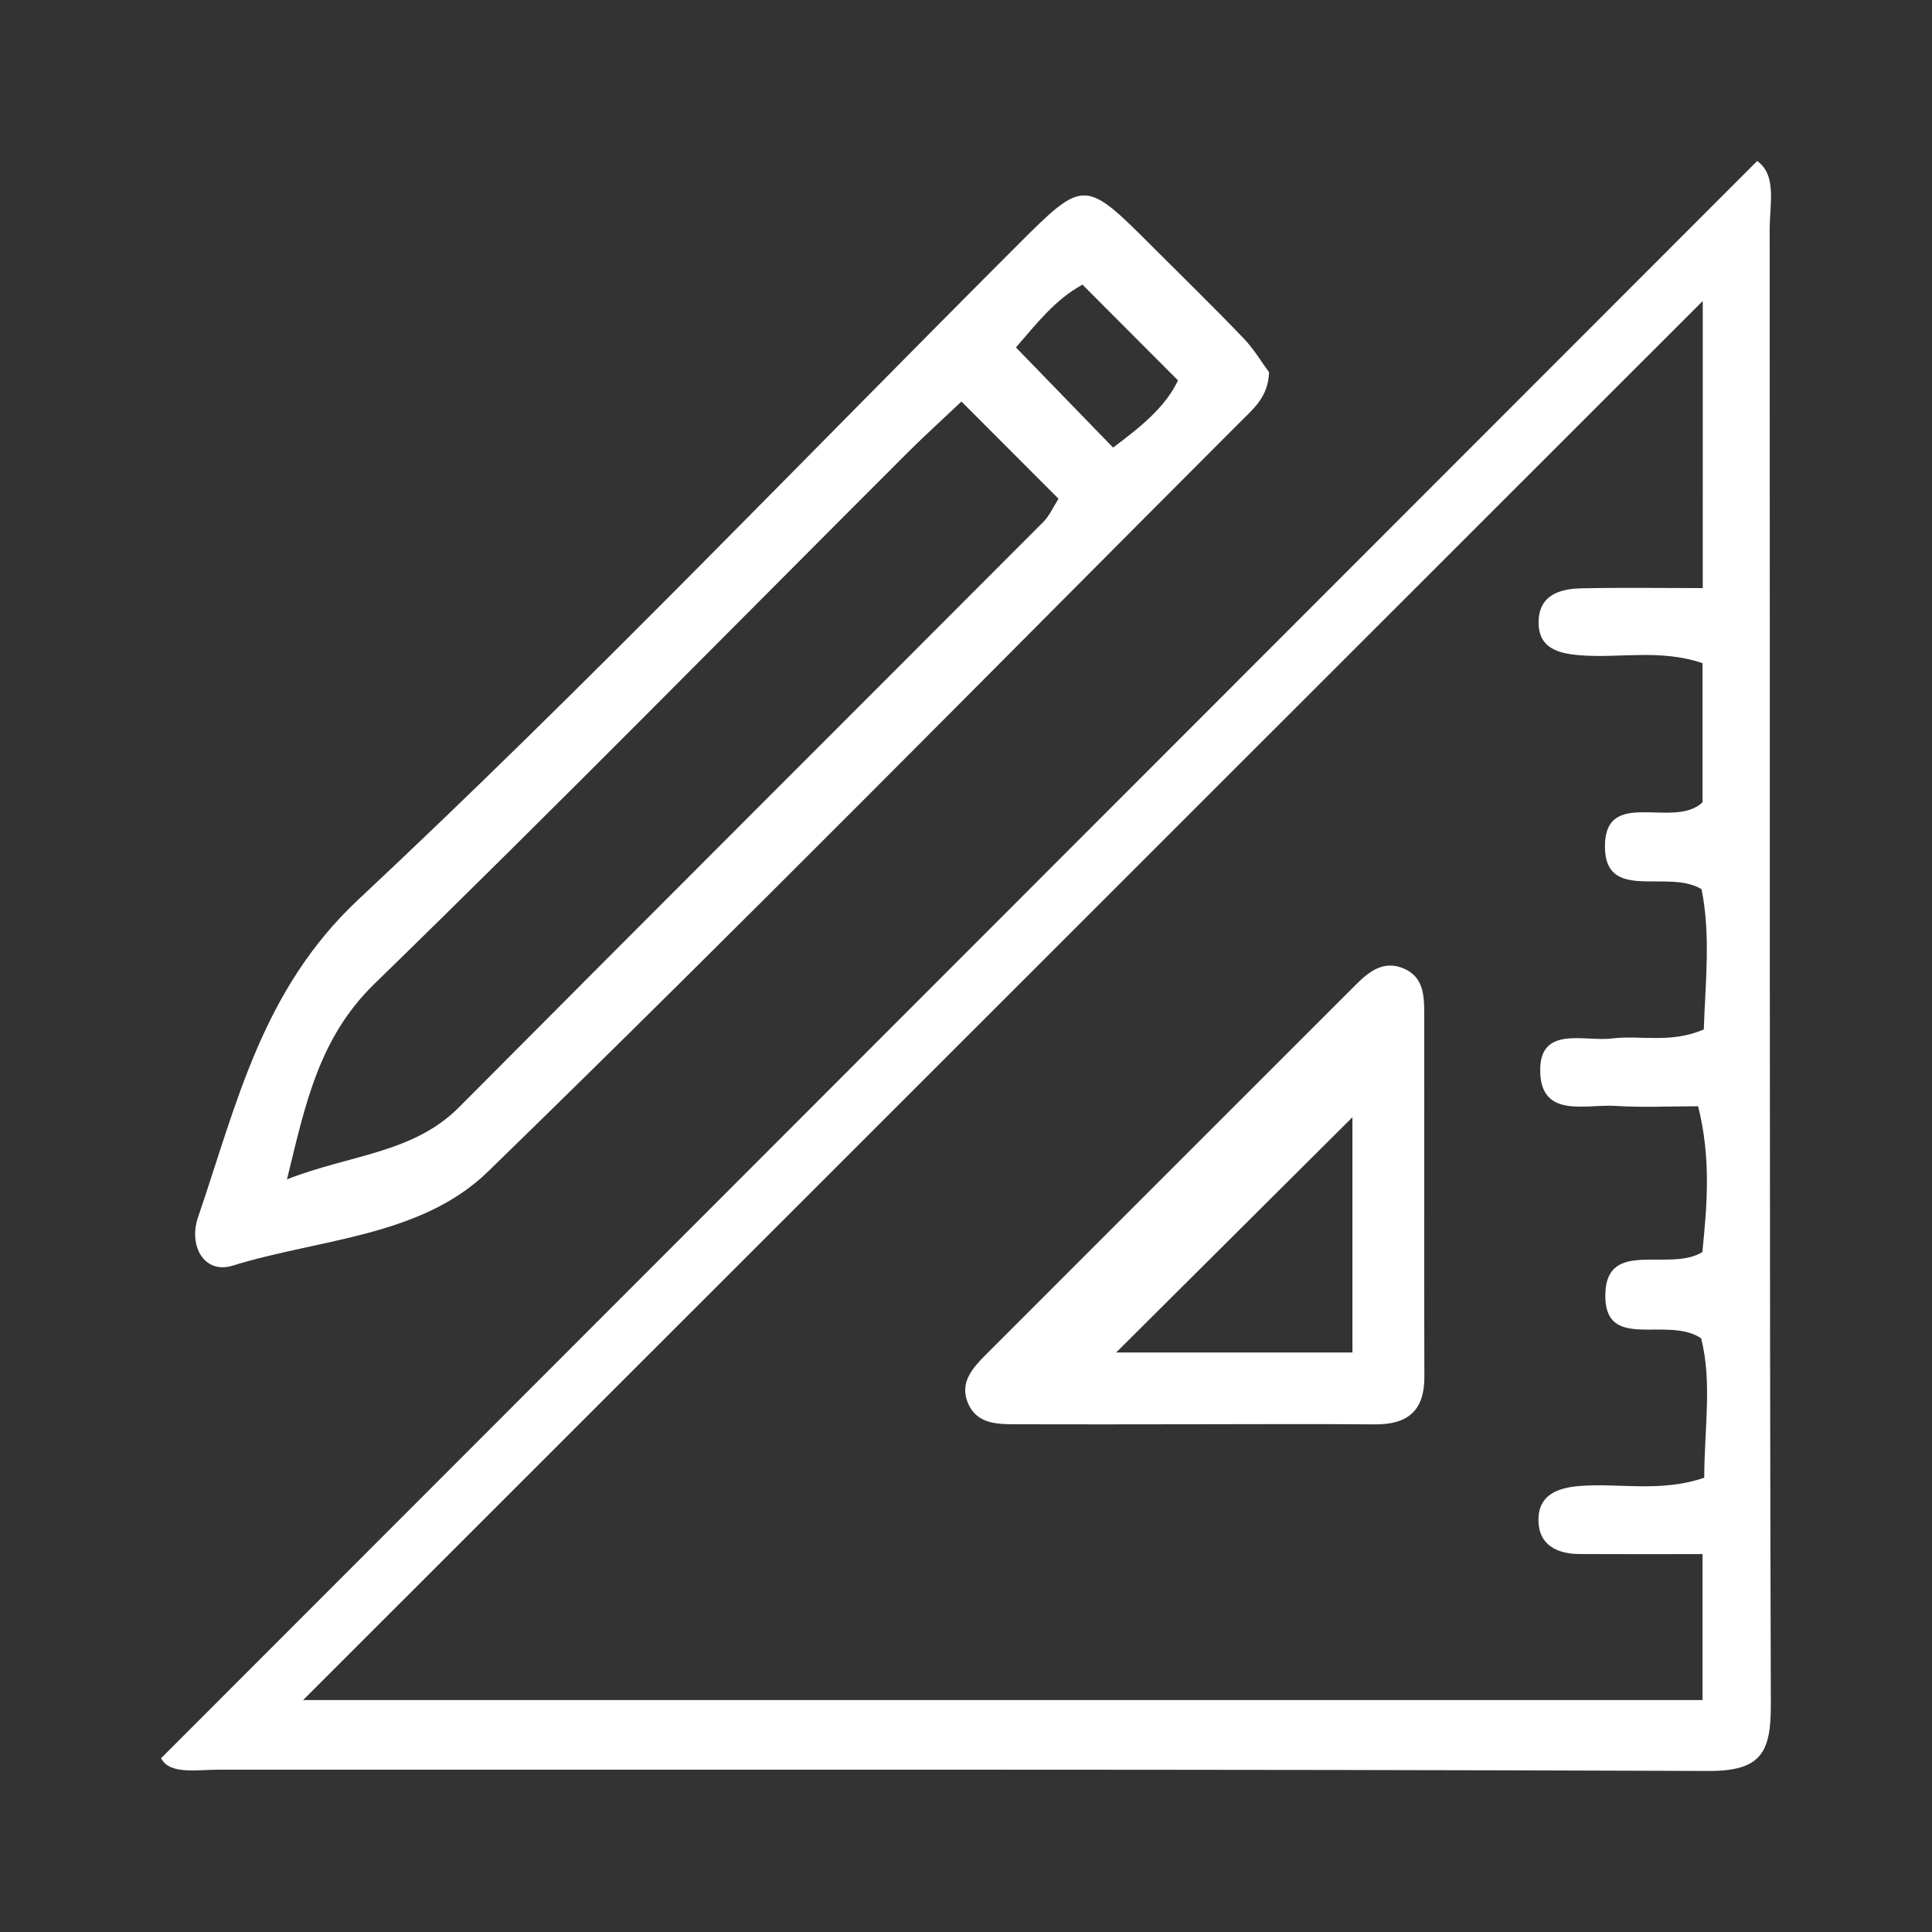
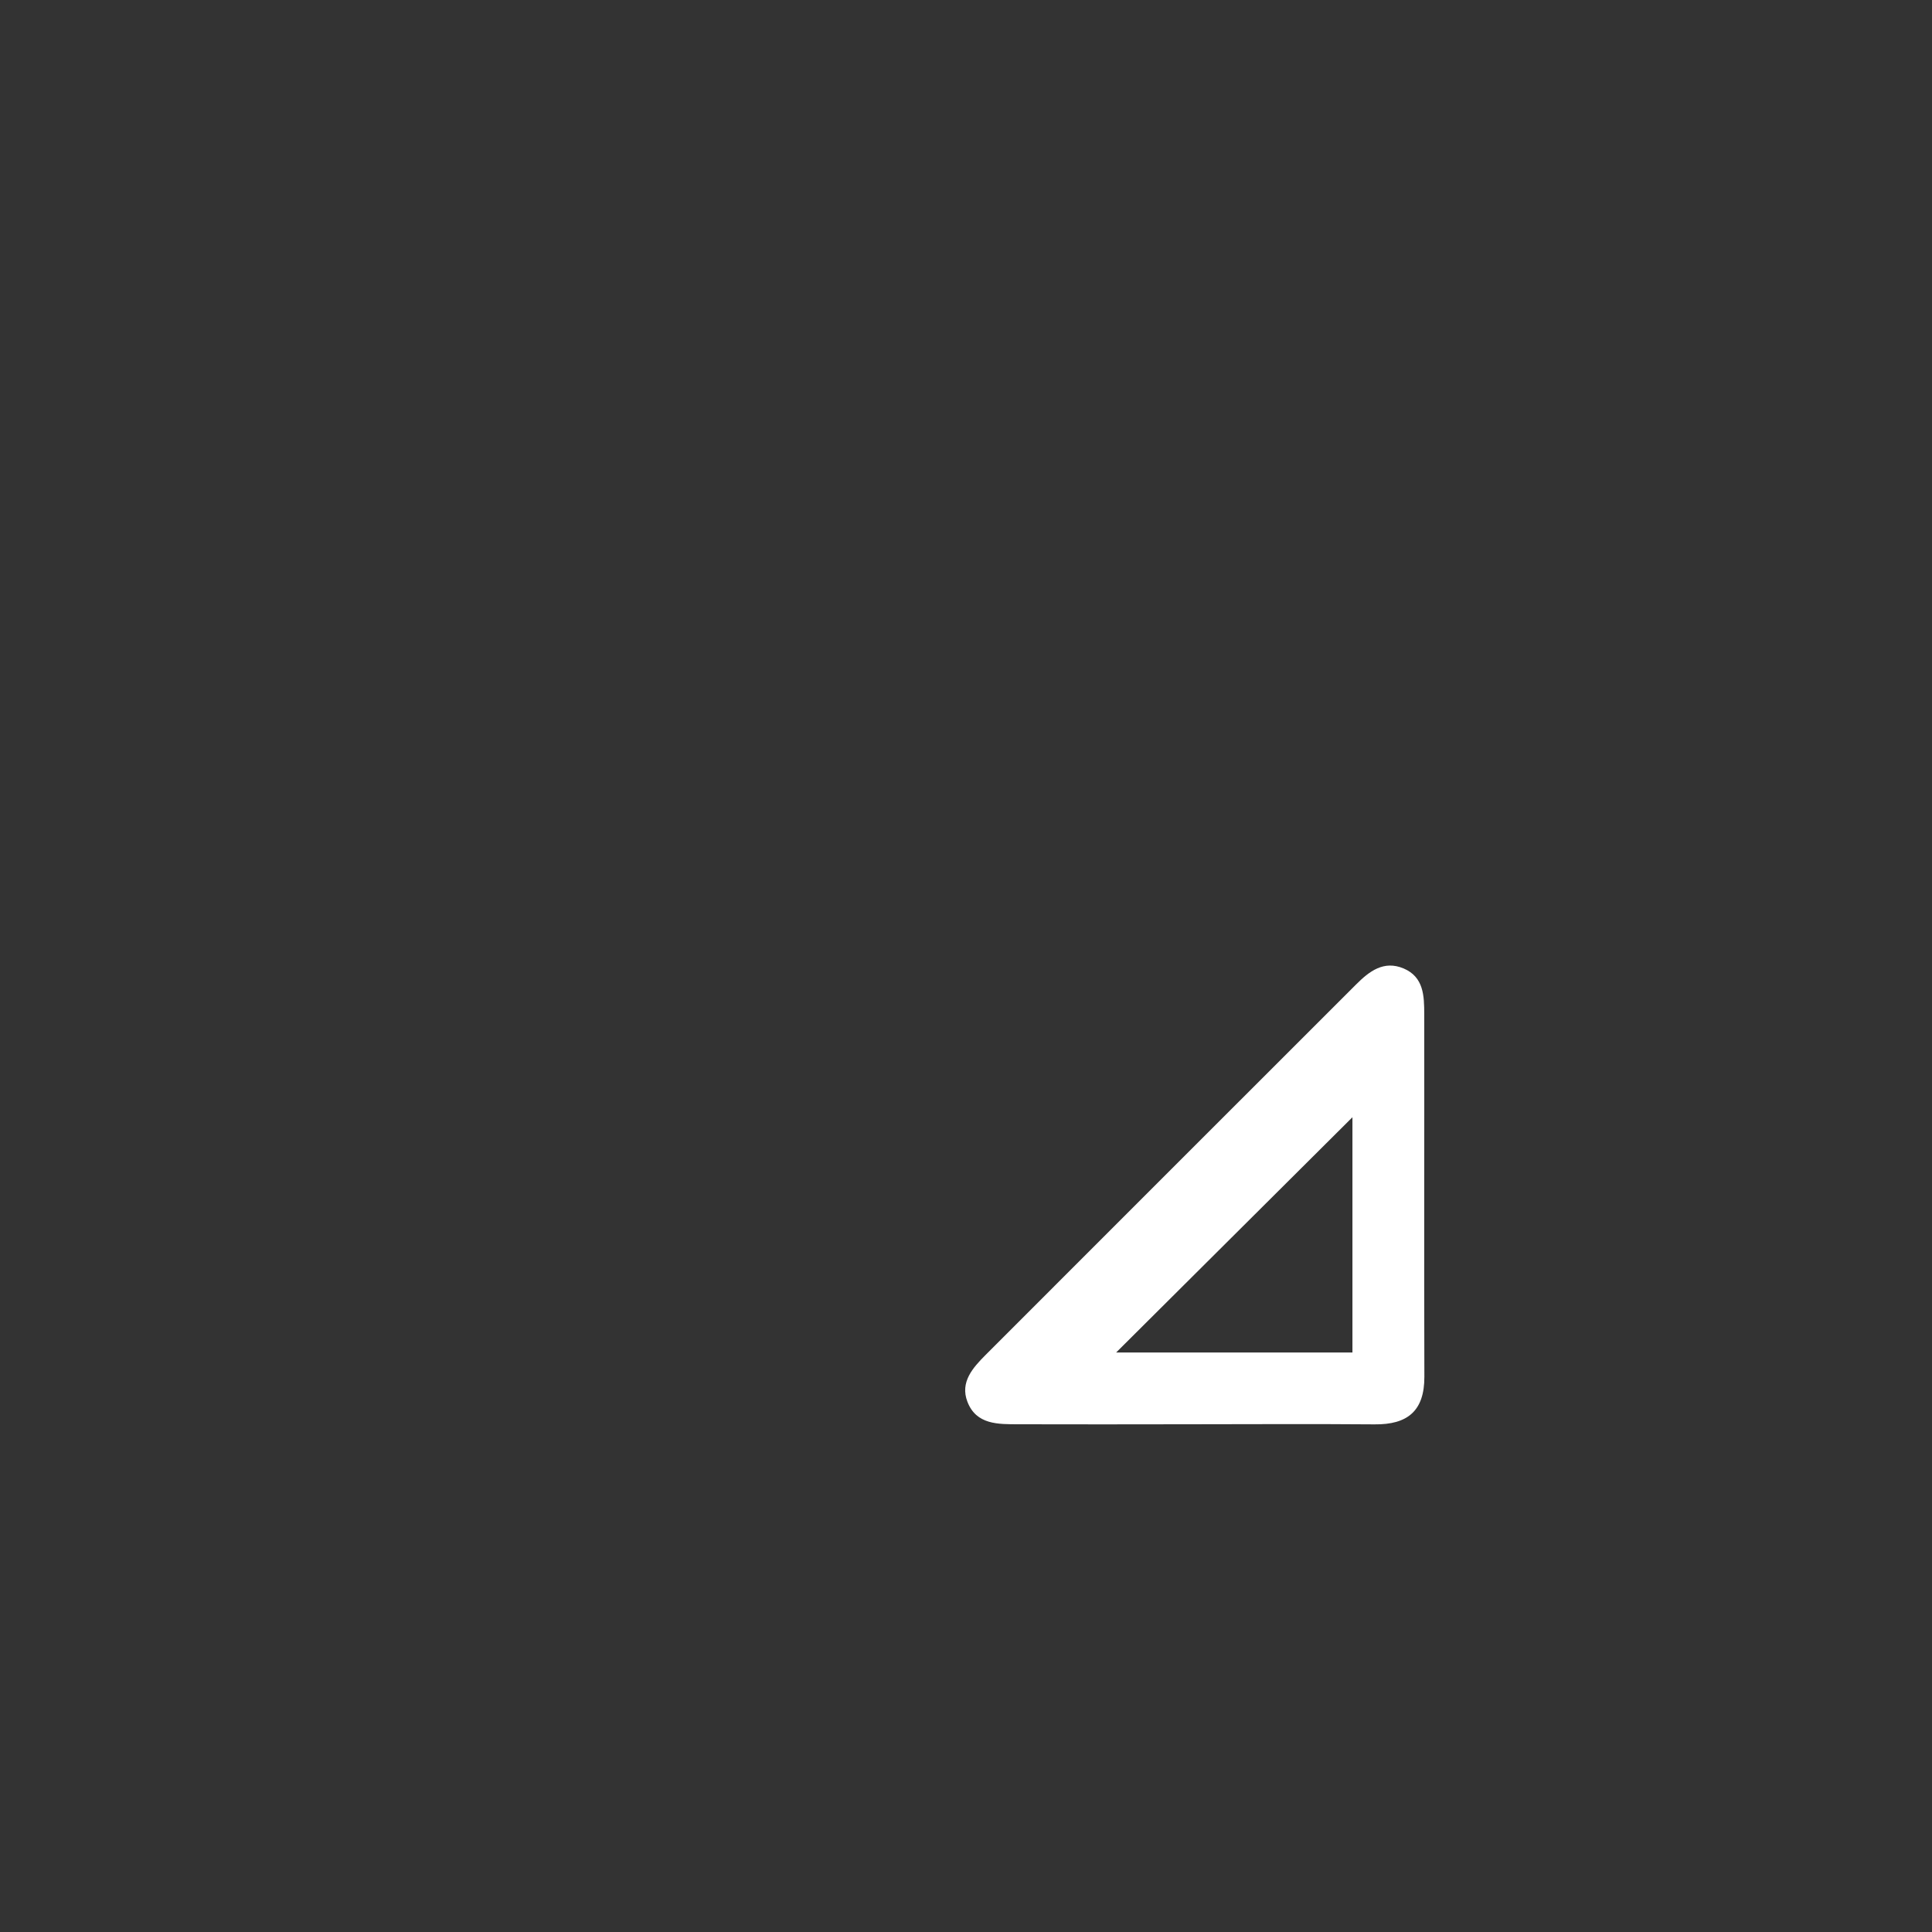
<svg xmlns="http://www.w3.org/2000/svg" version="1.1" id="Ebene_1" x="0px" y="0px" width="60px" height="60px" viewBox="0 0 60 60" enable-background="new 0 0 60 60" xml:space="preserve">
  <rect x="0" y="0" width="60" height="60" fill="#333333" stroke="none" />
-   <path fill-rule="evenodd" clip-rule="evenodd" fill="#FFFFFF" d="M54.571,5c0.618,0.441,0.387,1.337,0.388,2.142  c0.01,15.264-0.011,30.529,0.036,45.793c0.004,1.486-0.295,2.07-1.94,2.064c-15.405-0.06-30.81-0.034-46.214-0.041  c-0.739,0-1.562,0.165-1.84-0.353C21.543,38.051,37.998,21.585,54.571,5z M52.881,9.347C38.351,23.872,23.845,38.372,9.413,52.797  c14.346,0,28.913,0,43.461,0c0-1.562,0-2.935,0-4.533c-1.34,0-2.577,0.005-3.814-0.002c-0.711-0.003-1.28-0.283-1.282-1.057  c0-0.787,0.599-1.003,1.292-1.057c1.231-0.096,2.491,0.207,3.857-0.255c0.002-1.496,0.25-2.986-0.097-4.332  c-1.063-0.714-3.033,0.448-2.974-1.393c0.054-1.7,1.971-0.654,3.012-1.282c0.146-1.43,0.277-2.917-0.132-4.53  c-0.9,0-1.731,0.043-2.556-0.011c-0.903-0.061-2.285,0.391-2.346-1.014c-0.066-1.513,1.359-0.973,2.233-1.081  c0.884-0.109,1.804,0.167,2.846-0.279c0.048-1.446,0.22-2.937-0.07-4.357c-1.049-0.636-2.99,0.412-3-1.312  c-0.011-1.876,2.133-0.531,3.031-1.386c0-1.428,0-2.867,0-4.32c-1.318-0.45-2.581-0.145-3.814-0.247  c-0.68-0.057-1.292-0.221-1.277-1.047c0.016-0.816,0.646-1.015,1.313-1.03c1.23-0.028,2.461-0.008,3.785-0.008  C52.881,15.072,52.881,12.165,52.881,9.347z" />
-   <path fill-rule="evenodd" clip-rule="evenodd" fill="#FFFFFF" d="M39.412,11.562c-0.029,0.763-0.478,1.125-0.868,1.515  c-7.78,7.786-15.499,15.634-23.388,23.307c-2.089,2.032-5.239,2.086-7.936,2.923c-0.862,0.267-1.381-0.597-1.067-1.514  c1.201-3.506,1.976-7.049,4.976-9.857c7.016-6.566,13.666-13.522,20.466-20.319c2.077-2.076,2.081-2.073,4.222,0.07  c0.936,0.937,1.884,1.86,2.8,2.815C38.944,10.845,39.192,11.264,39.412,11.562z M29.859,12.47c-0.659,0.624-1.168,1.083-1.654,1.568  c-5.517,5.511-10.982,11.073-16.571,16.51c-1.724,1.677-2.146,3.716-2.721,6.077c1.978-0.774,3.917-0.805,5.344-2.24  c6.038-6.072,12.102-12.119,18.15-18.181c0.181-0.182,0.289-0.438,0.466-0.715C31.889,14.504,30.961,13.575,29.859,12.47z   M31.551,10.79c1.085,1.118,2.032,2.095,3.017,3.11c0.826-0.619,1.618-1.242,2.016-2.086c-1.021-1.024-1.979-1.983-2.967-2.974  C32.762,9.305,32.18,10.067,31.551,10.79z" />
  <path fill-rule="evenodd" clip-rule="evenodd" fill="#FFFFFF" d="M36.848,44.232c-1.737,0.002-3.476,0.006-5.213,0  c-0.629-0.002-1.316,0.021-1.592-0.702c-0.233-0.609,0.17-1.055,0.572-1.458c3.833-3.834,7.666-7.669,11.502-11.501  c0.405-0.405,0.856-0.755,1.473-0.495c0.629,0.266,0.64,0.858,0.641,1.418c0.005,3.753-0.008,7.507,0.004,11.261  c0.003,1.067-0.525,1.49-1.547,1.48C40.741,44.219,38.795,44.231,36.848,44.232z M42.001,34.697  c-2.414,2.404-4.969,4.947-7.339,7.307c2.142,0,4.68,0,7.339,0C42.001,39.347,42.001,36.809,42.001,34.697z" />
</svg>